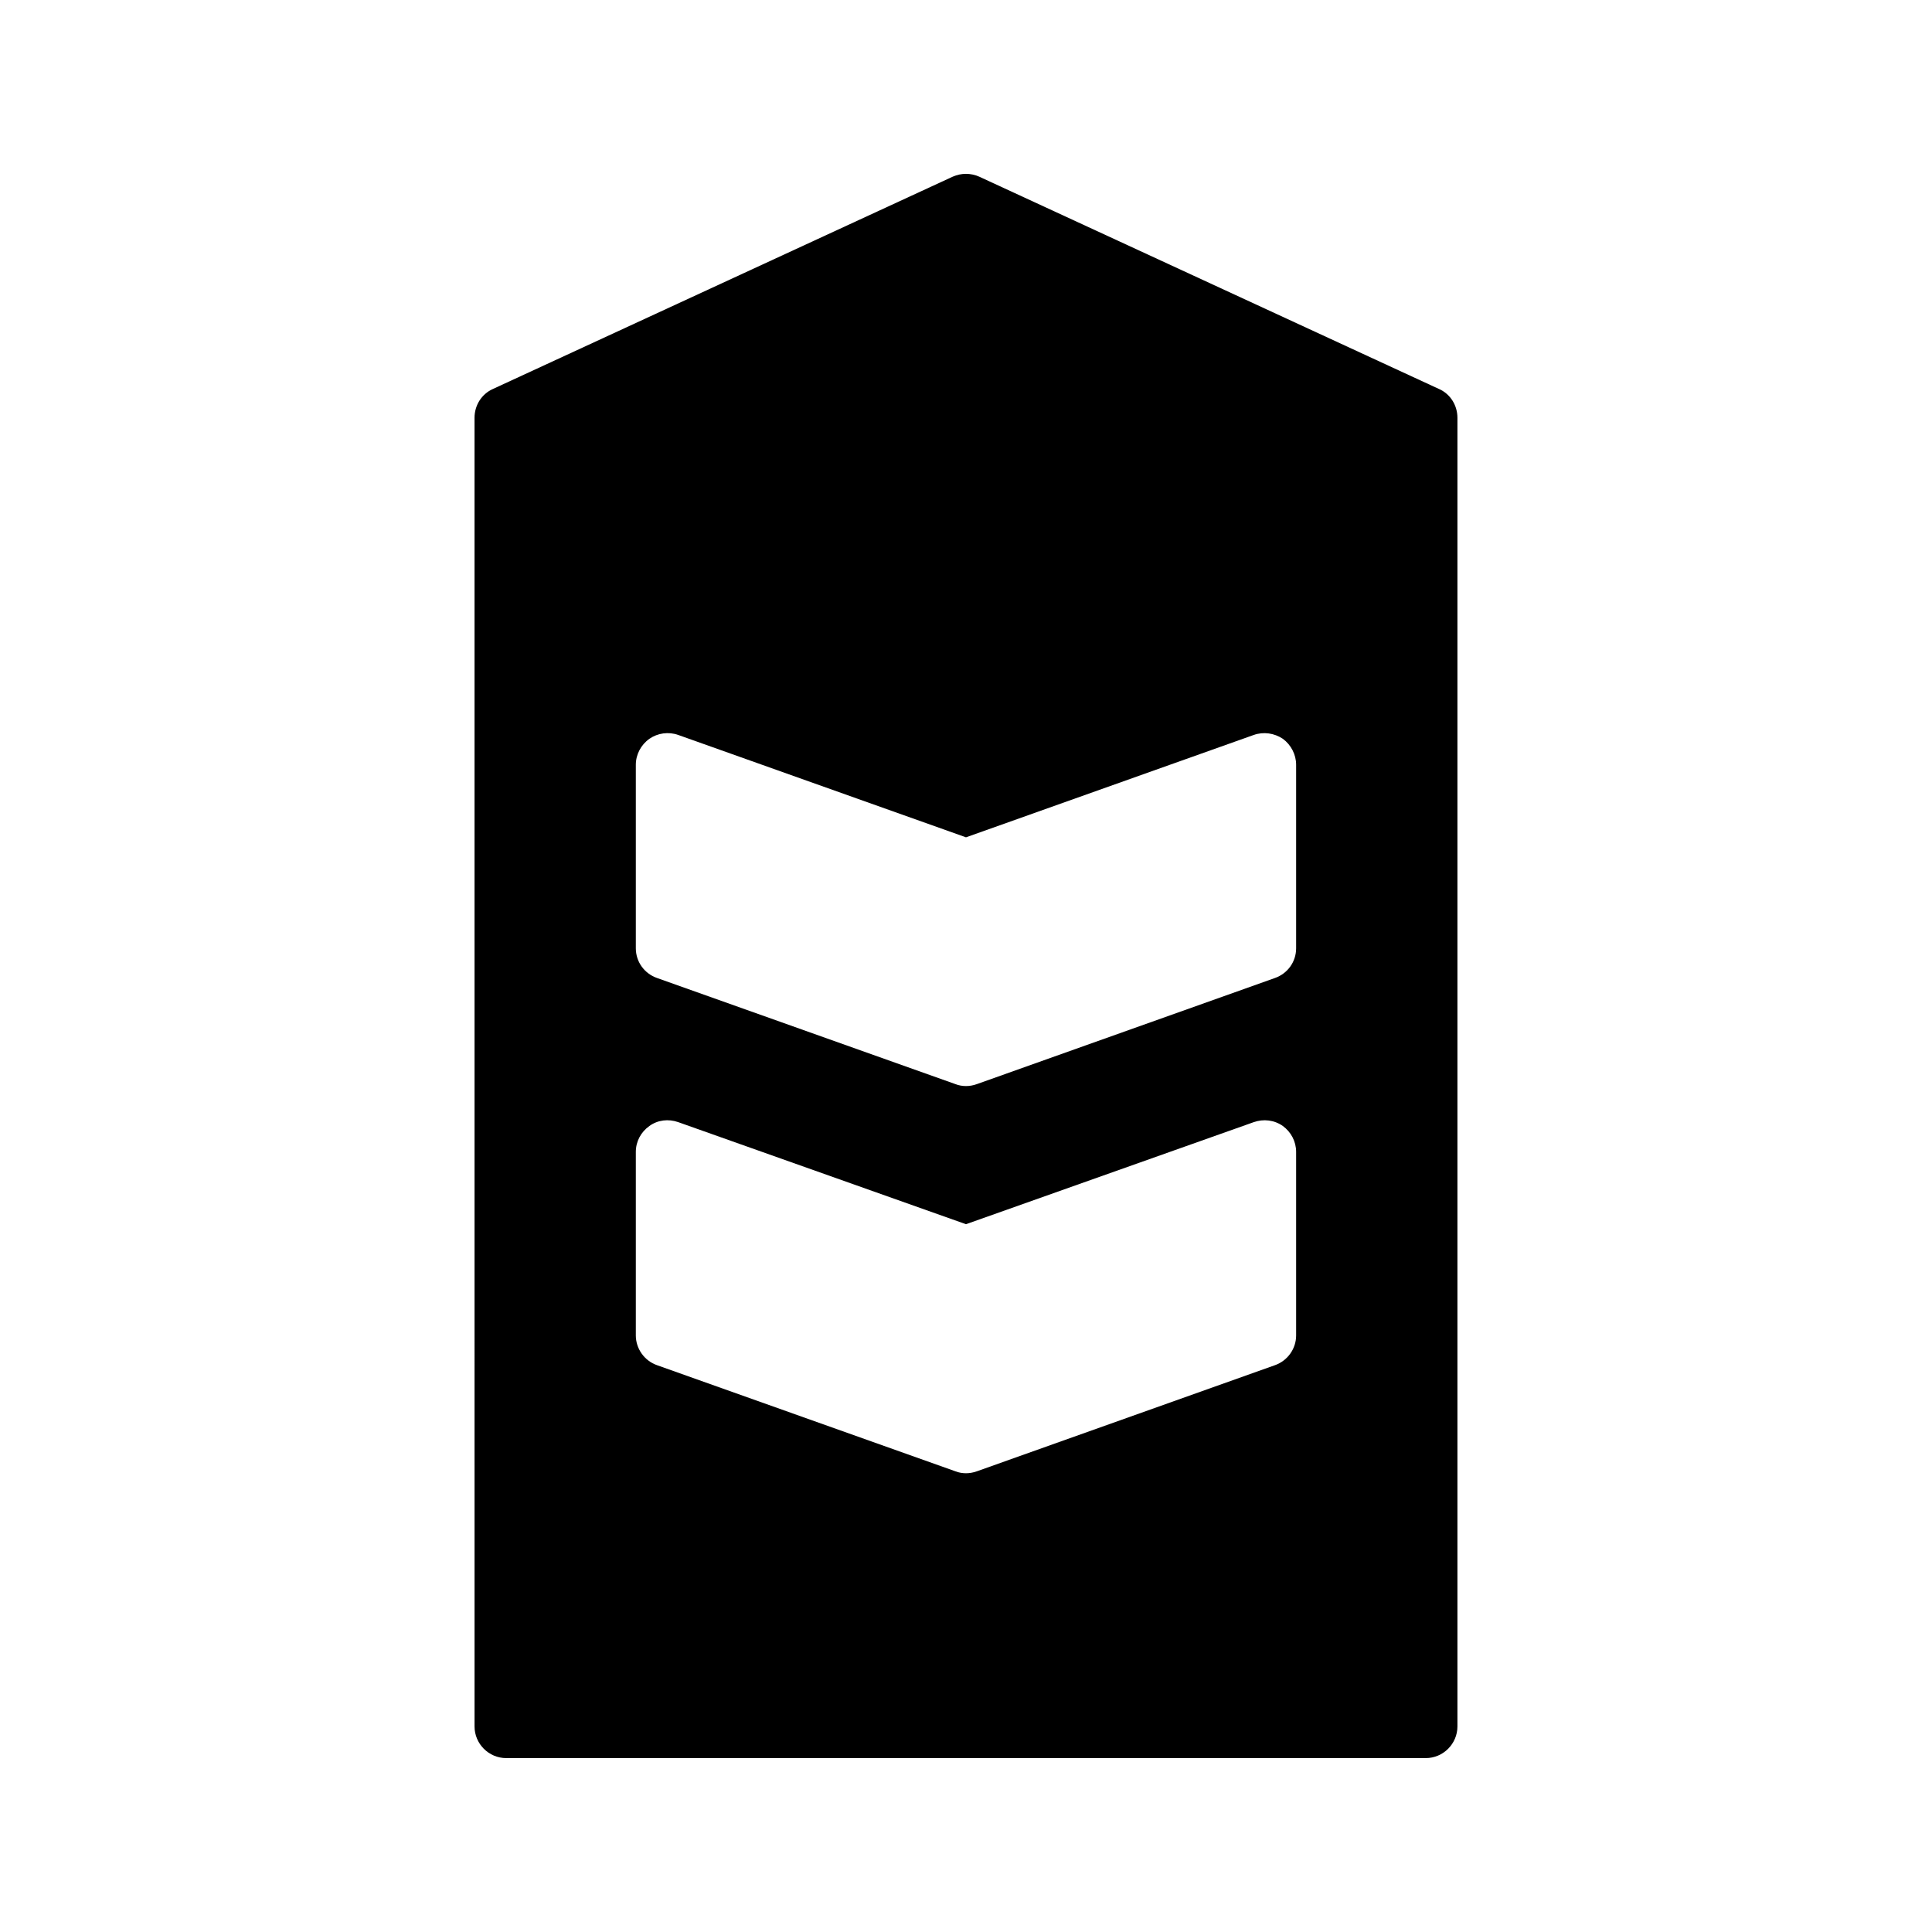
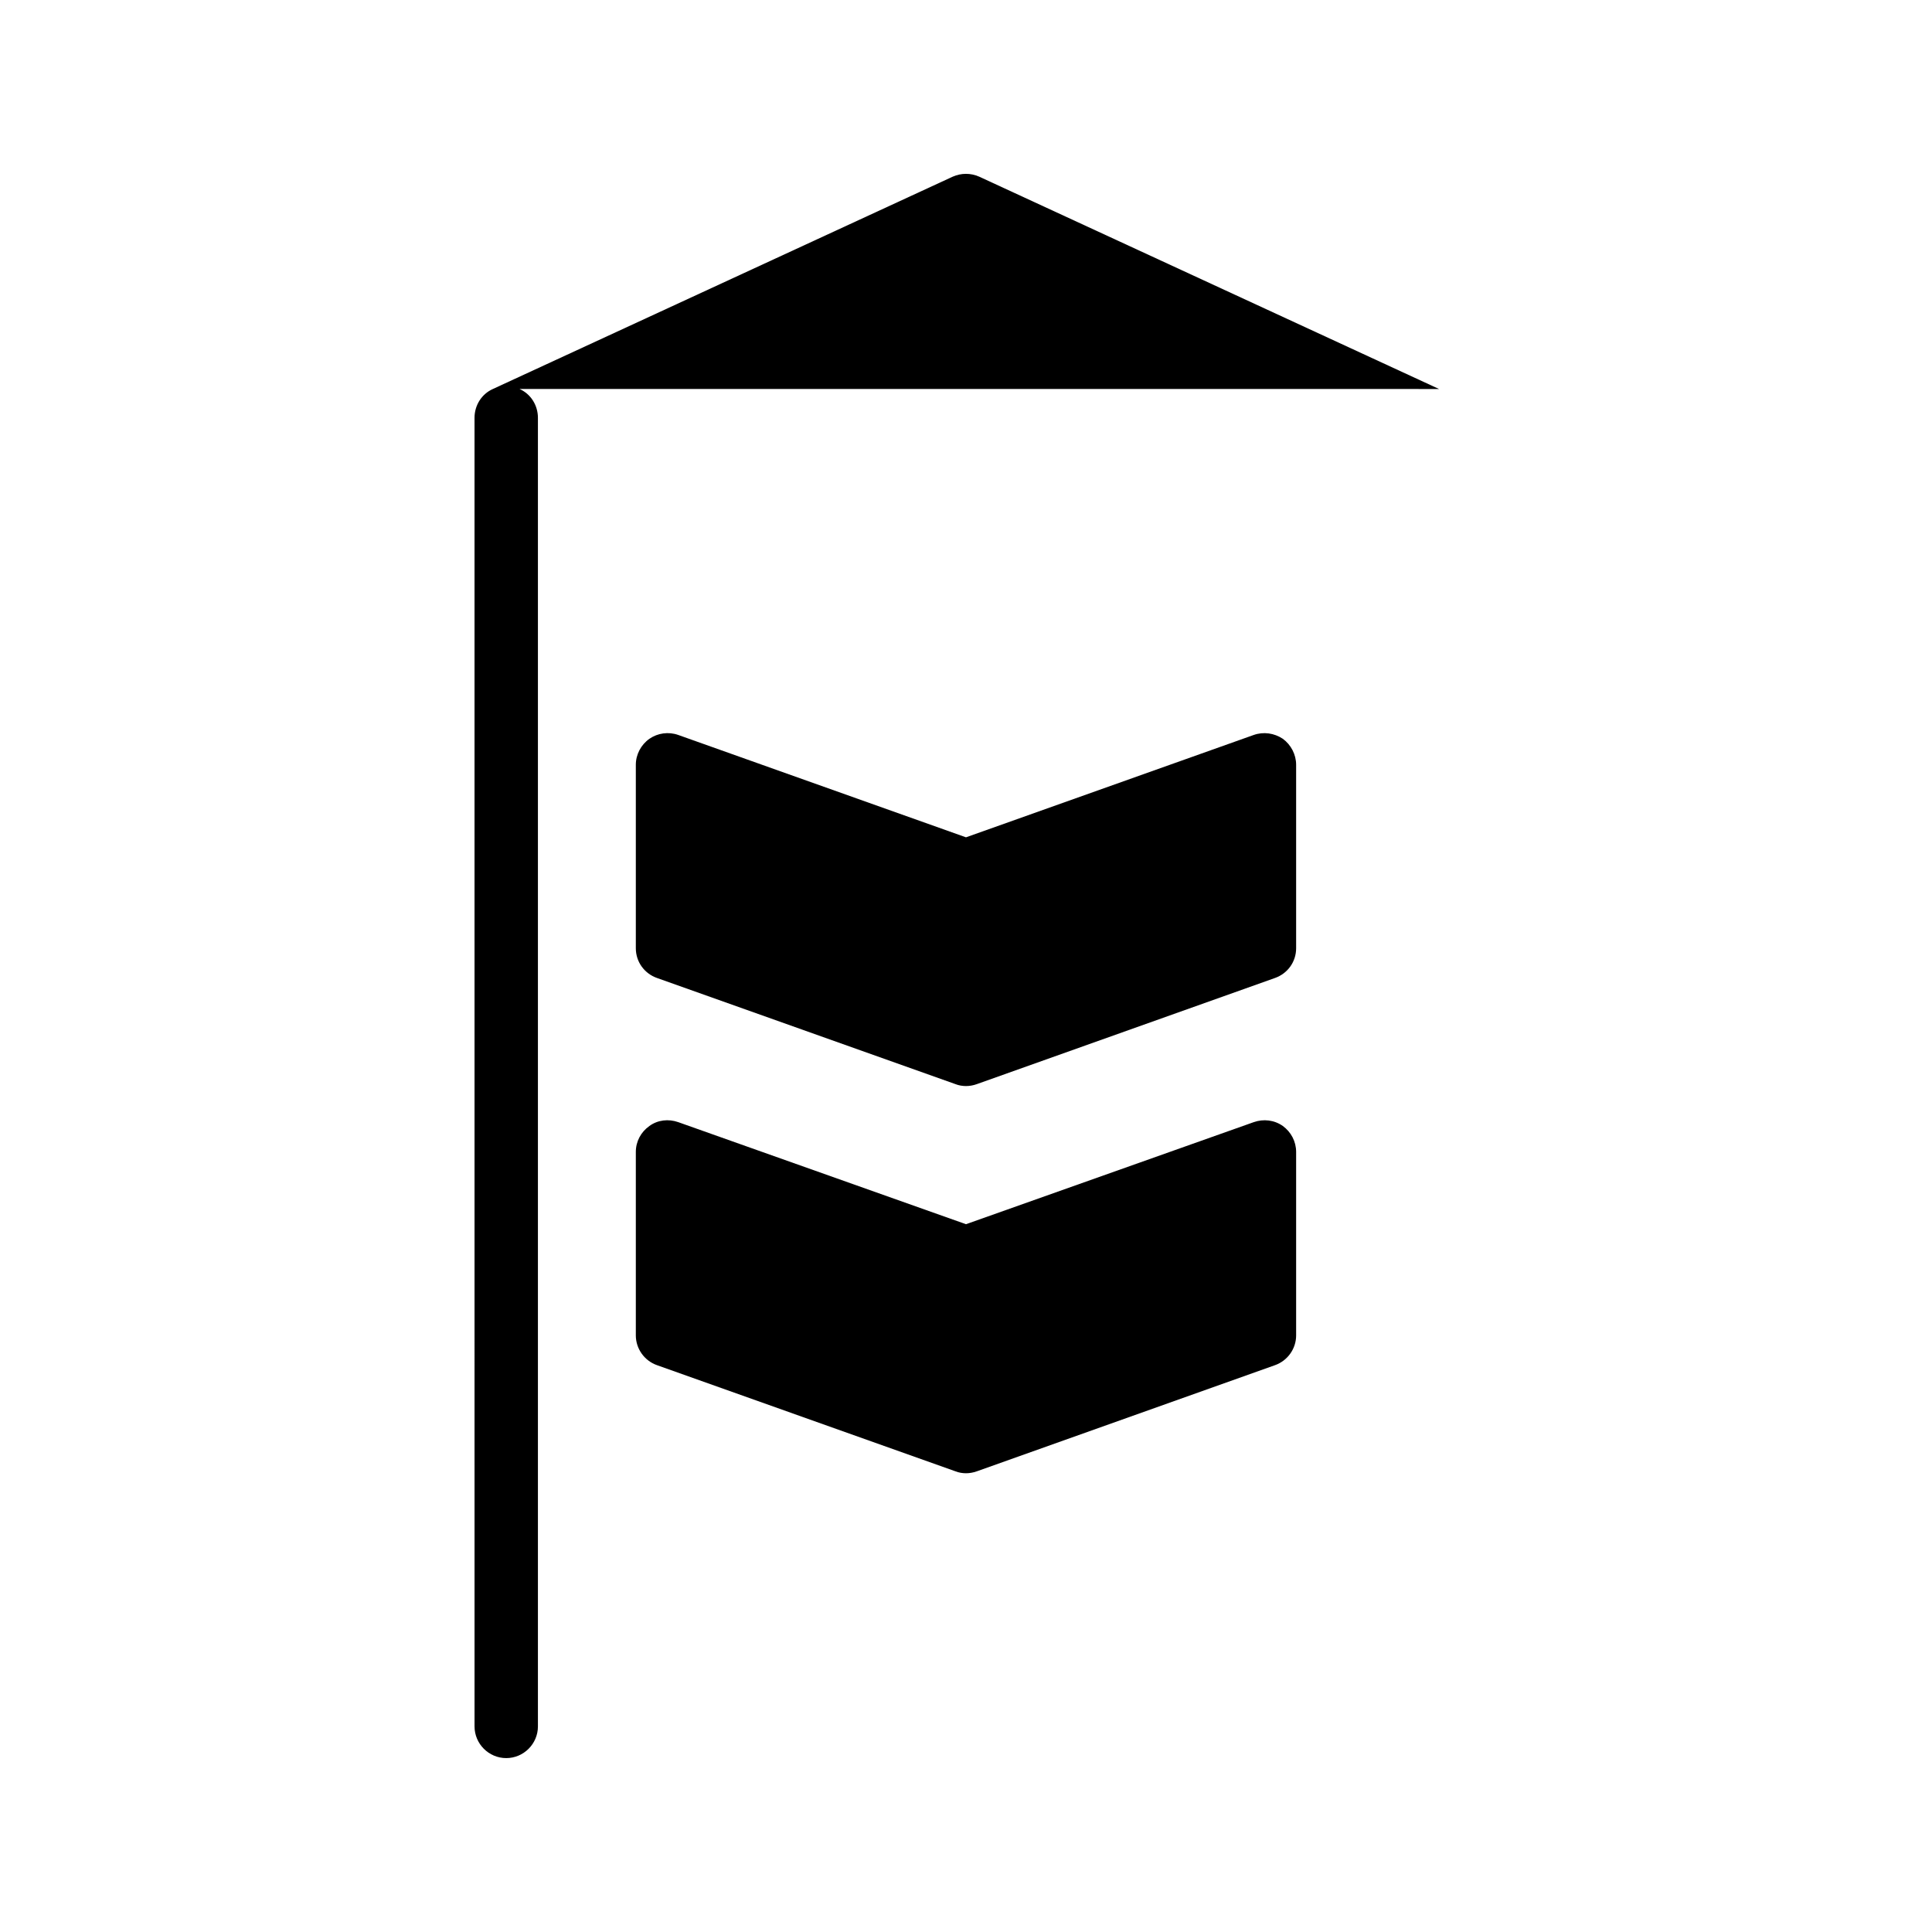
<svg xmlns="http://www.w3.org/2000/svg" fill="#000000" width="800px" height="800px" version="1.1" viewBox="144 144 512 512">
-   <path d="m525.36 247.09-121.84-56.262c-2.266-1.008-4.785-1.008-7.055 0l-121.84 56.258c-3.023 1.344-4.871 4.367-4.871 7.641l0.004 346.79c0 4.617 3.777 8.398 8.398 8.398h243.68c4.617 0 8.398-3.777 8.398-8.398v-346.79c0-3.277-1.848-6.297-4.871-7.641zm-37.871 250.81c0 3.527-2.266 6.719-5.625 7.894l-79.016 28.129c-0.922 0.332-1.93 0.504-2.852 0.504s-1.93-0.168-2.769-0.504l-79.102-28.133c-3.359-1.176-5.625-4.367-5.625-7.894v-48.617c0-2.769 1.344-5.289 3.609-6.887 2.184-1.594 5.039-1.93 7.641-1.008l76.246 27.043 76.242-27.039c2.602-0.922 5.457-0.586 7.723 1.008 2.184 1.594 3.527 4.113 3.527 6.887zm0-102.61c0 3.609-2.266 6.719-5.625 7.894l-79.016 28.129c-0.922 0.336-1.93 0.504-2.852 0.504s-1.93-0.168-2.769-0.504l-79.102-28.133c-3.359-1.176-5.625-4.281-5.625-7.894v-48.617c0-2.688 1.344-5.289 3.609-6.887 2.184-1.512 5.039-1.93 7.641-1.008l76.246 27.125 76.242-27.121c2.602-0.922 5.457-0.504 7.723 1.008 2.184 1.594 3.527 4.199 3.527 6.887z" />
+   <path d="m525.36 247.09-121.84-56.262c-2.266-1.008-4.785-1.008-7.055 0l-121.84 56.258c-3.023 1.344-4.871 4.367-4.871 7.641l0.004 346.79c0 4.617 3.777 8.398 8.398 8.398c4.617 0 8.398-3.777 8.398-8.398v-346.79c0-3.277-1.848-6.297-4.871-7.641zm-37.871 250.81c0 3.527-2.266 6.719-5.625 7.894l-79.016 28.129c-0.922 0.332-1.93 0.504-2.852 0.504s-1.93-0.168-2.769-0.504l-79.102-28.133c-3.359-1.176-5.625-4.367-5.625-7.894v-48.617c0-2.769 1.344-5.289 3.609-6.887 2.184-1.594 5.039-1.93 7.641-1.008l76.246 27.043 76.242-27.039c2.602-0.922 5.457-0.586 7.723 1.008 2.184 1.594 3.527 4.113 3.527 6.887zm0-102.61c0 3.609-2.266 6.719-5.625 7.894l-79.016 28.129c-0.922 0.336-1.93 0.504-2.852 0.504s-1.93-0.168-2.769-0.504l-79.102-28.133c-3.359-1.176-5.625-4.281-5.625-7.894v-48.617c0-2.688 1.344-5.289 3.609-6.887 2.184-1.512 5.039-1.93 7.641-1.008l76.246 27.125 76.242-27.121c2.602-0.922 5.457-0.504 7.723 1.008 2.184 1.594 3.527 4.199 3.527 6.887z" />
</svg>